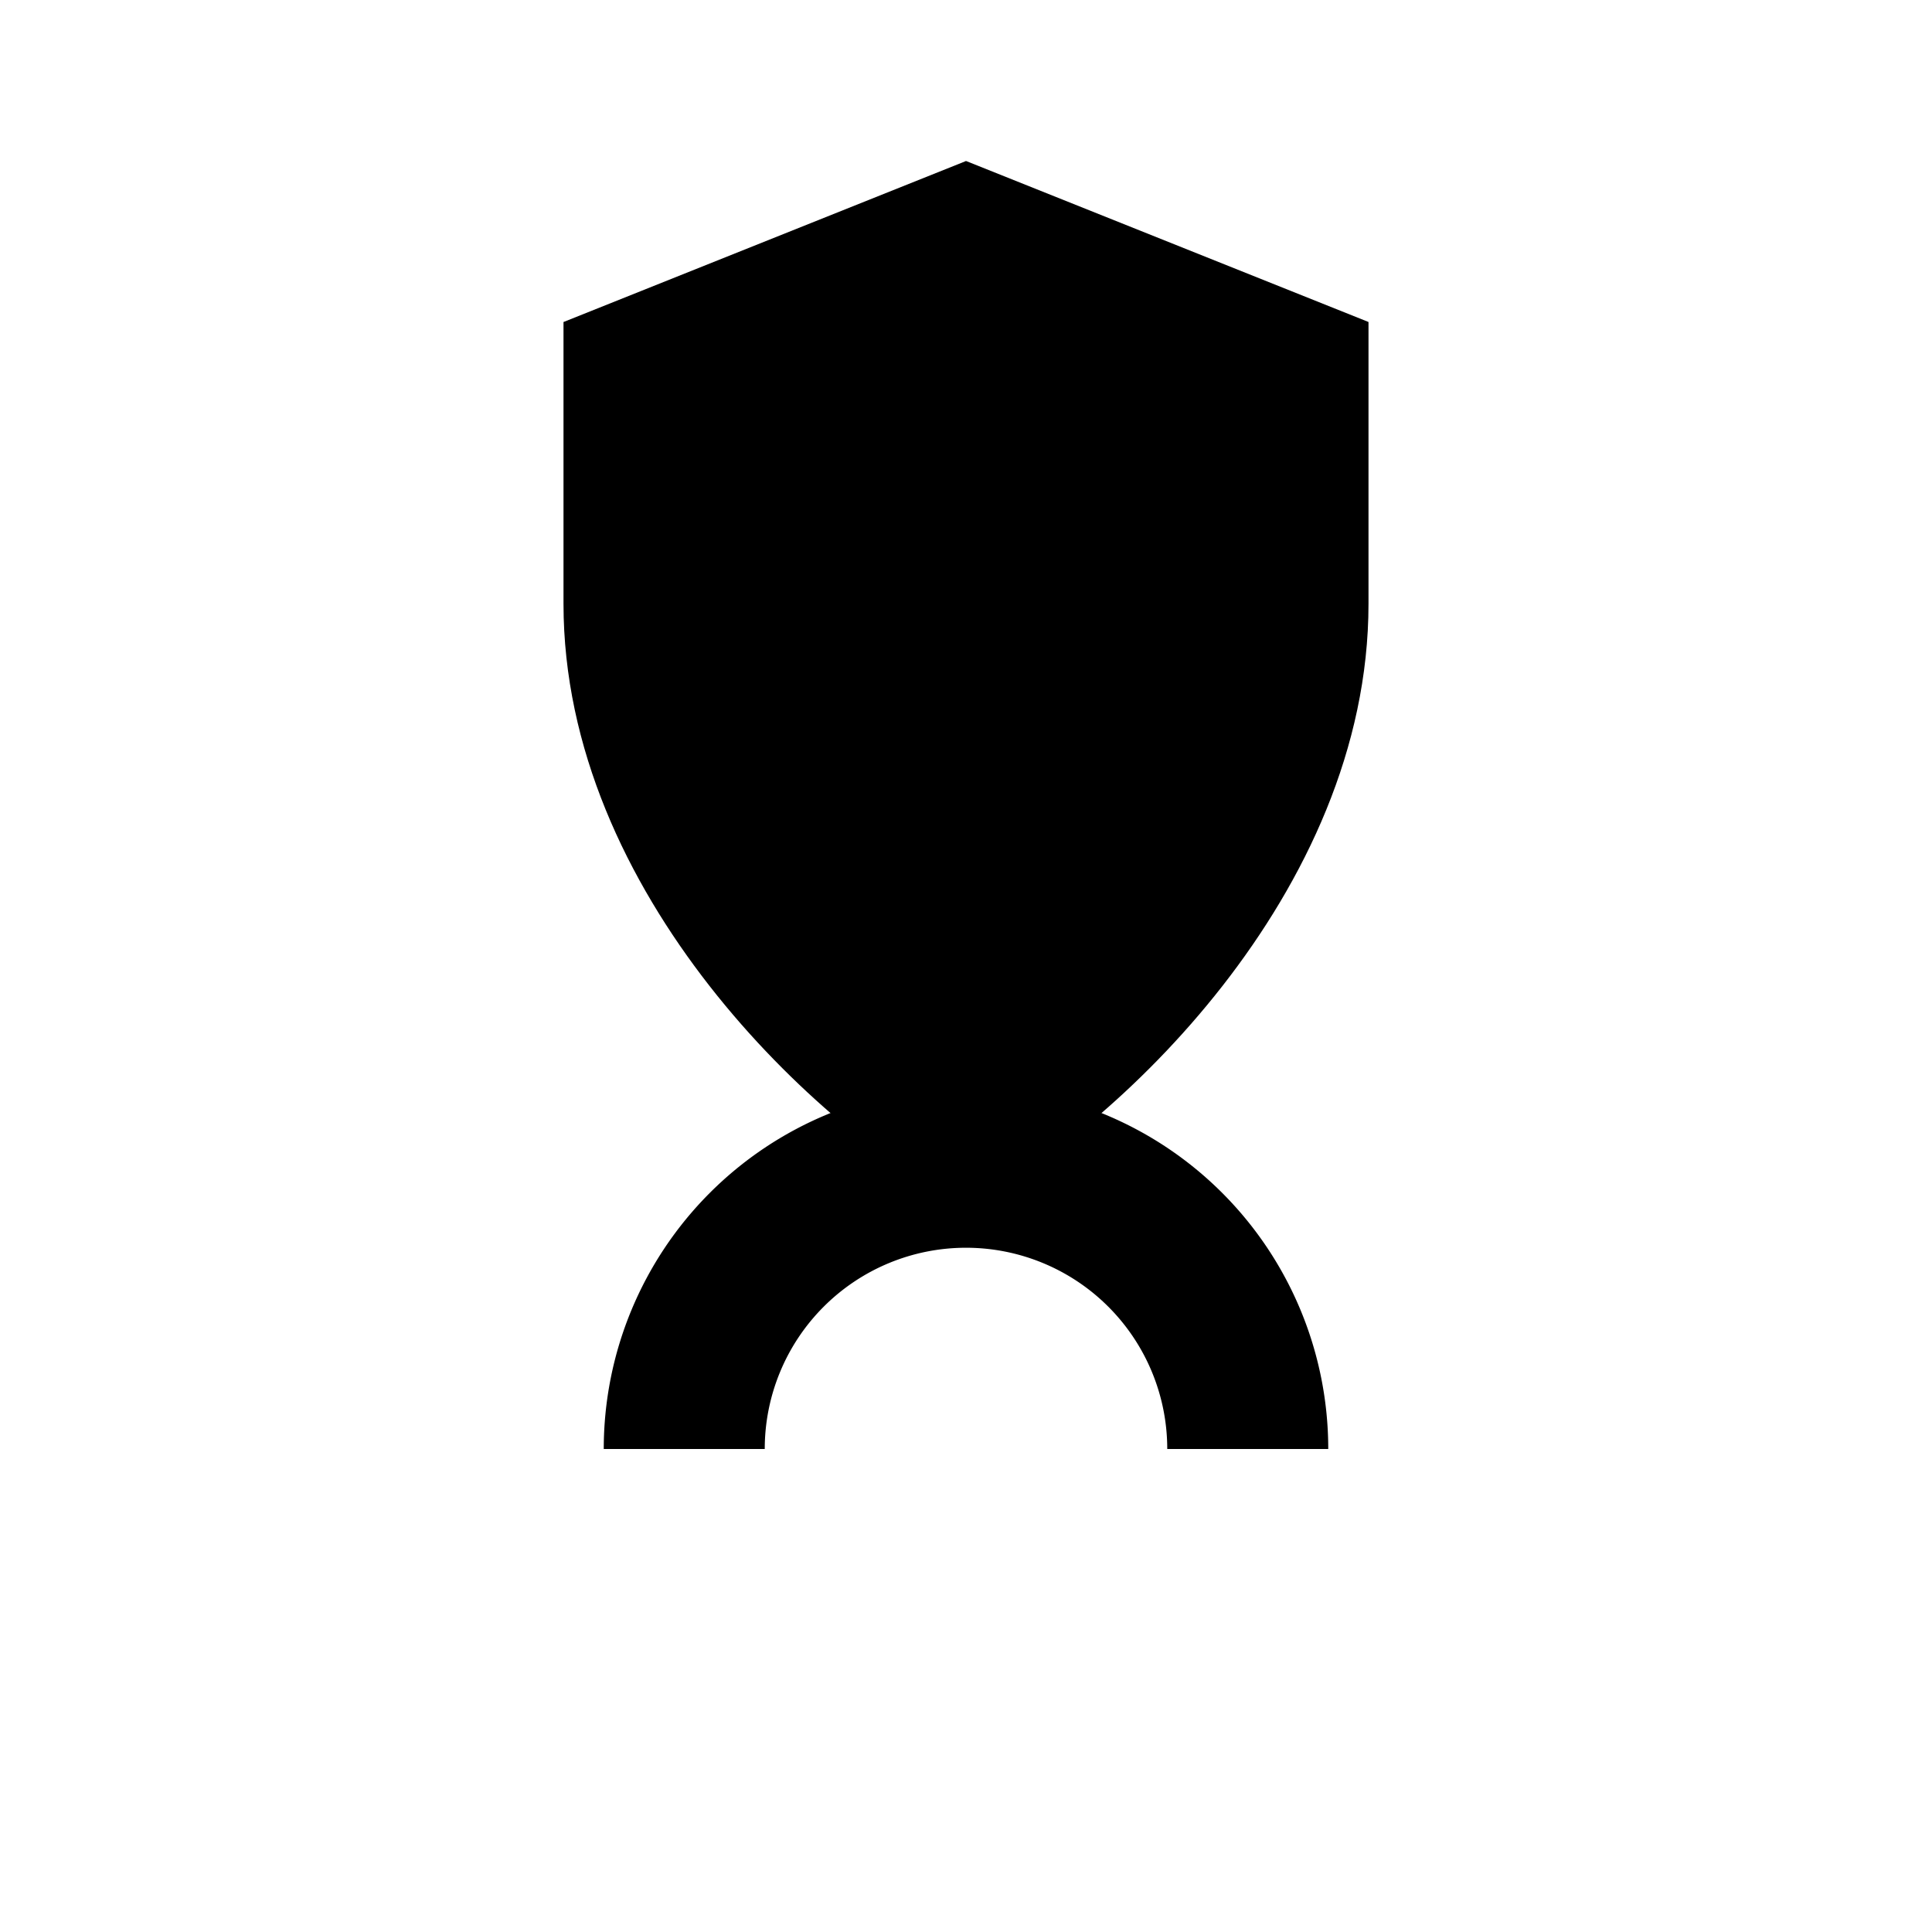
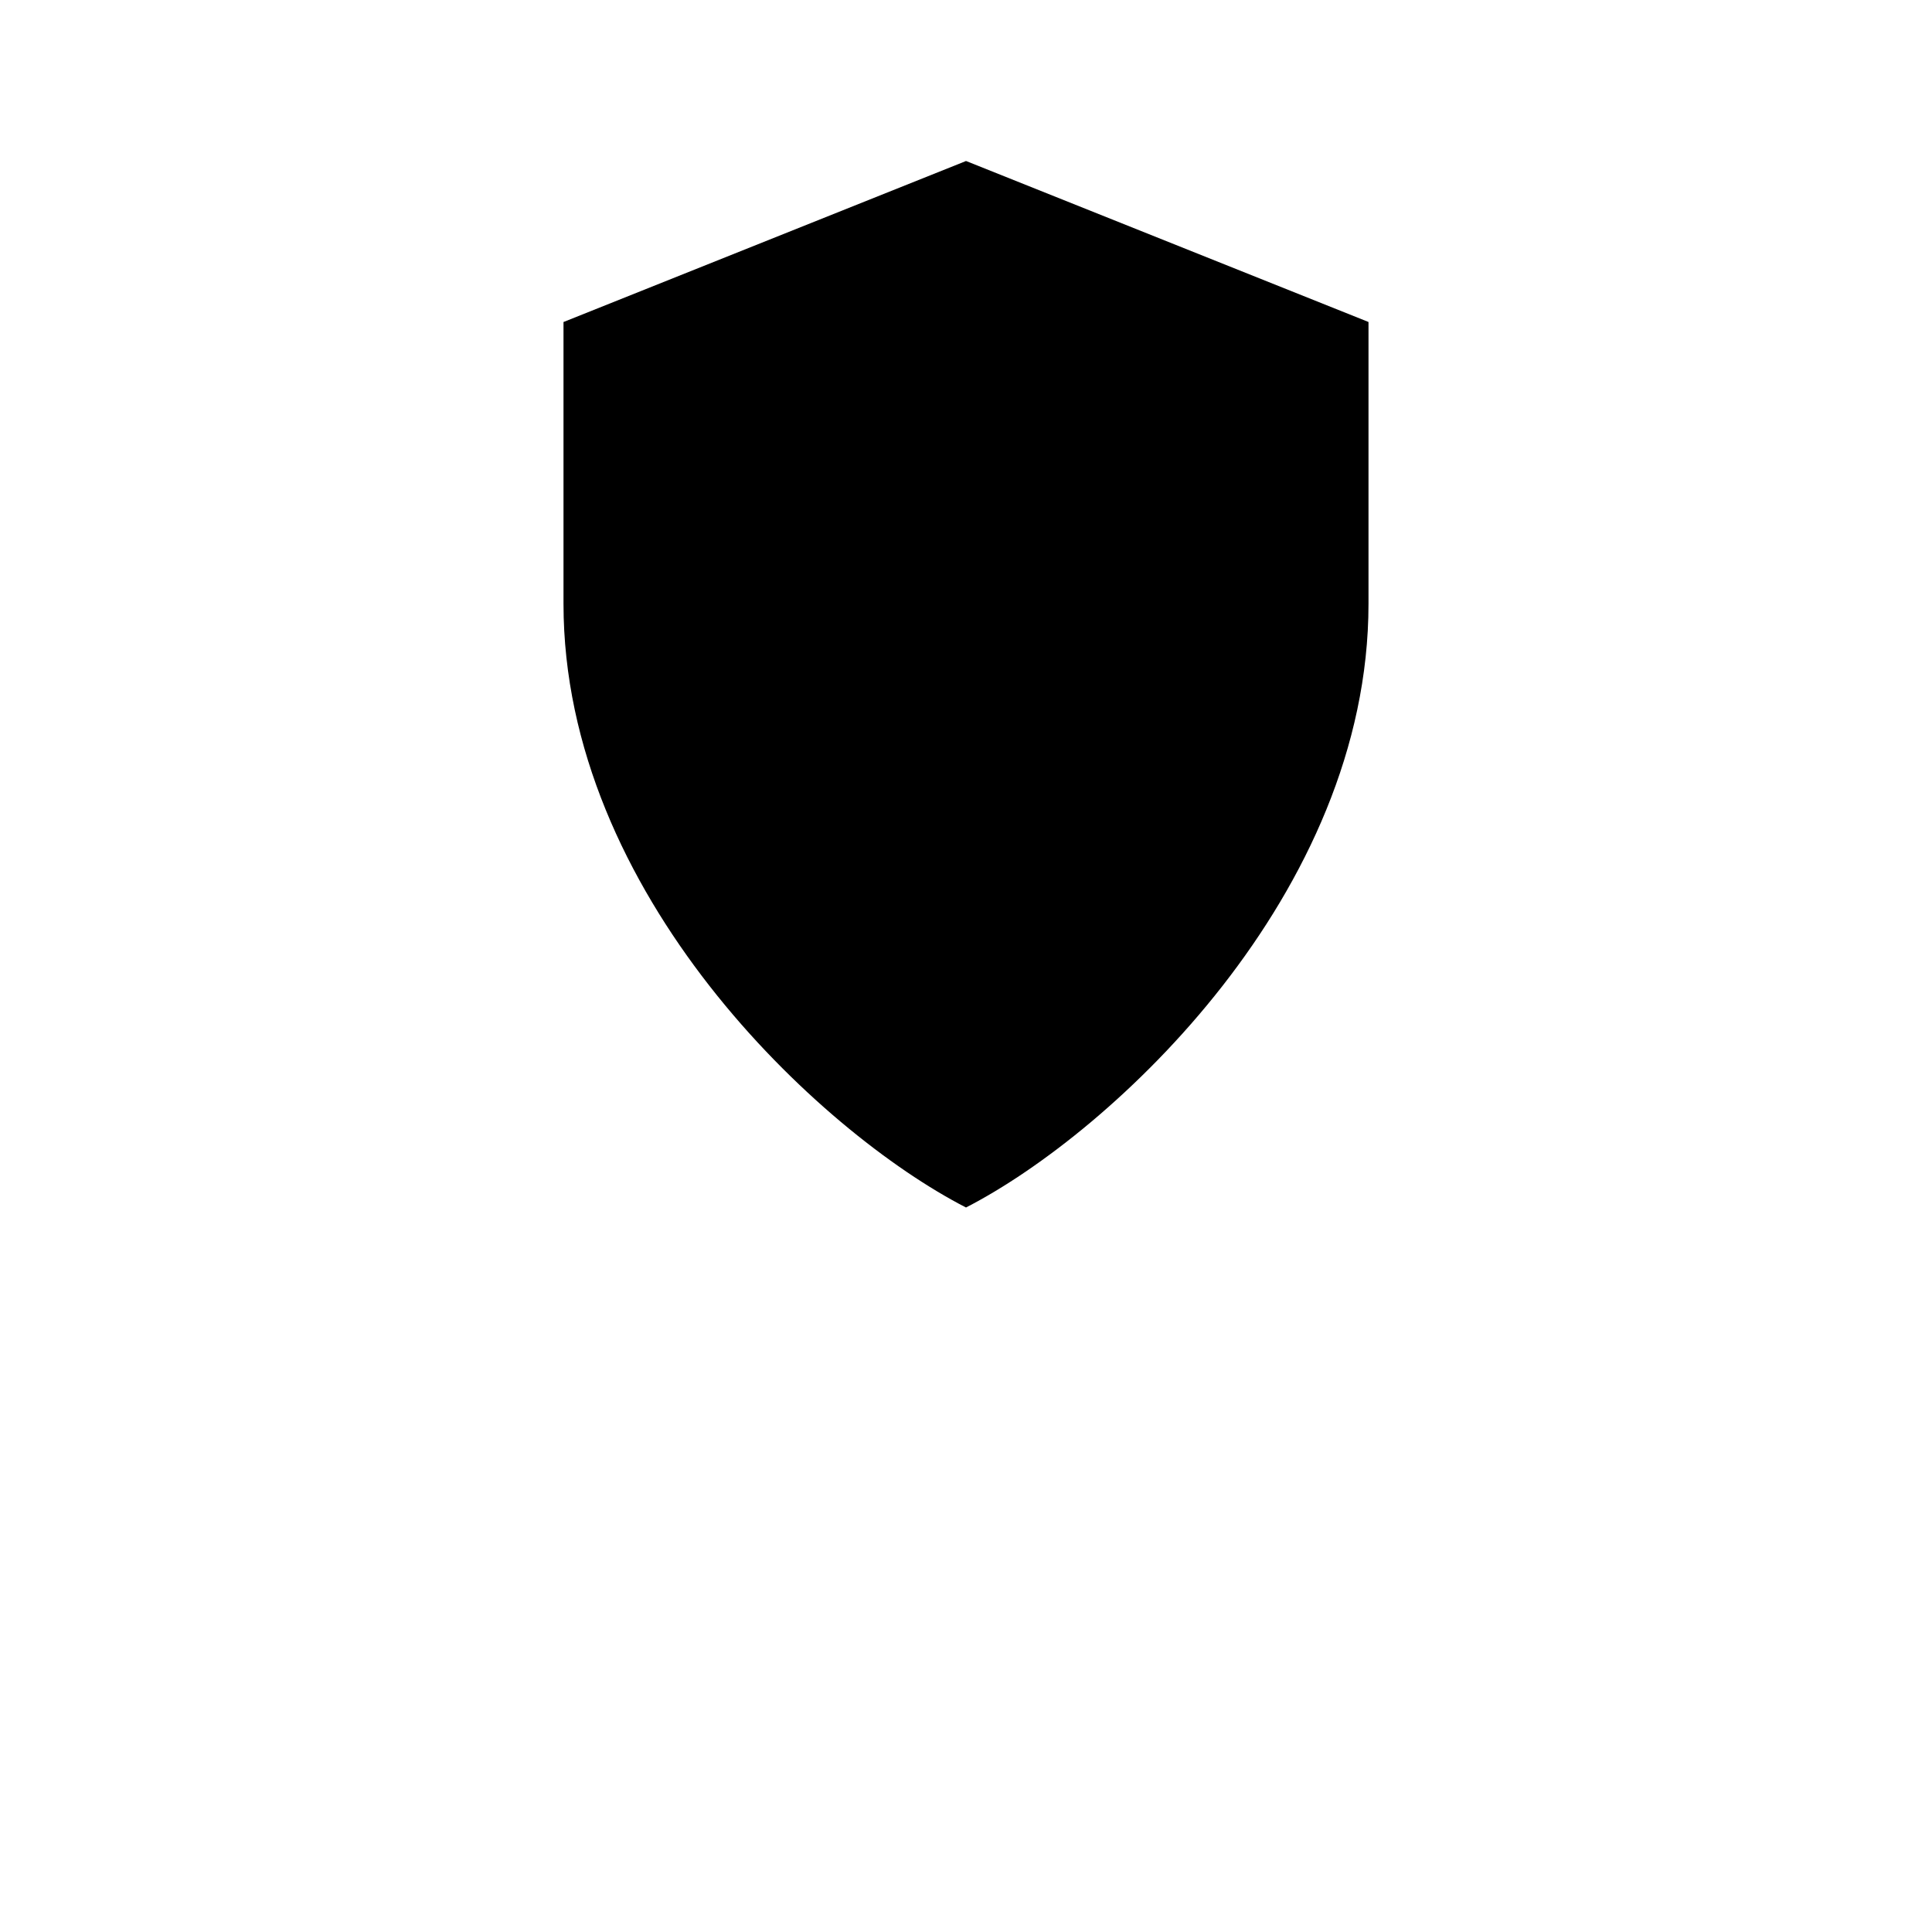
<svg xmlns="http://www.w3.org/2000/svg" viewBox="0 0 24 24" aria-hidden="true" role="img">
  <title>DevSecOps</title>
  <g fill="currentColor">
    <path d="M12 2l5 2v3.5c0 3.6-3.17 6.56-5 7.5-1.83-.94-5-3.9-5-7.5V4l5-2z" />
-     <path d="M7.5 18a4.5 4.5 0 119 0h-2a2.5 2.5 0 10-5 0h-2z" />
  </g>
</svg>